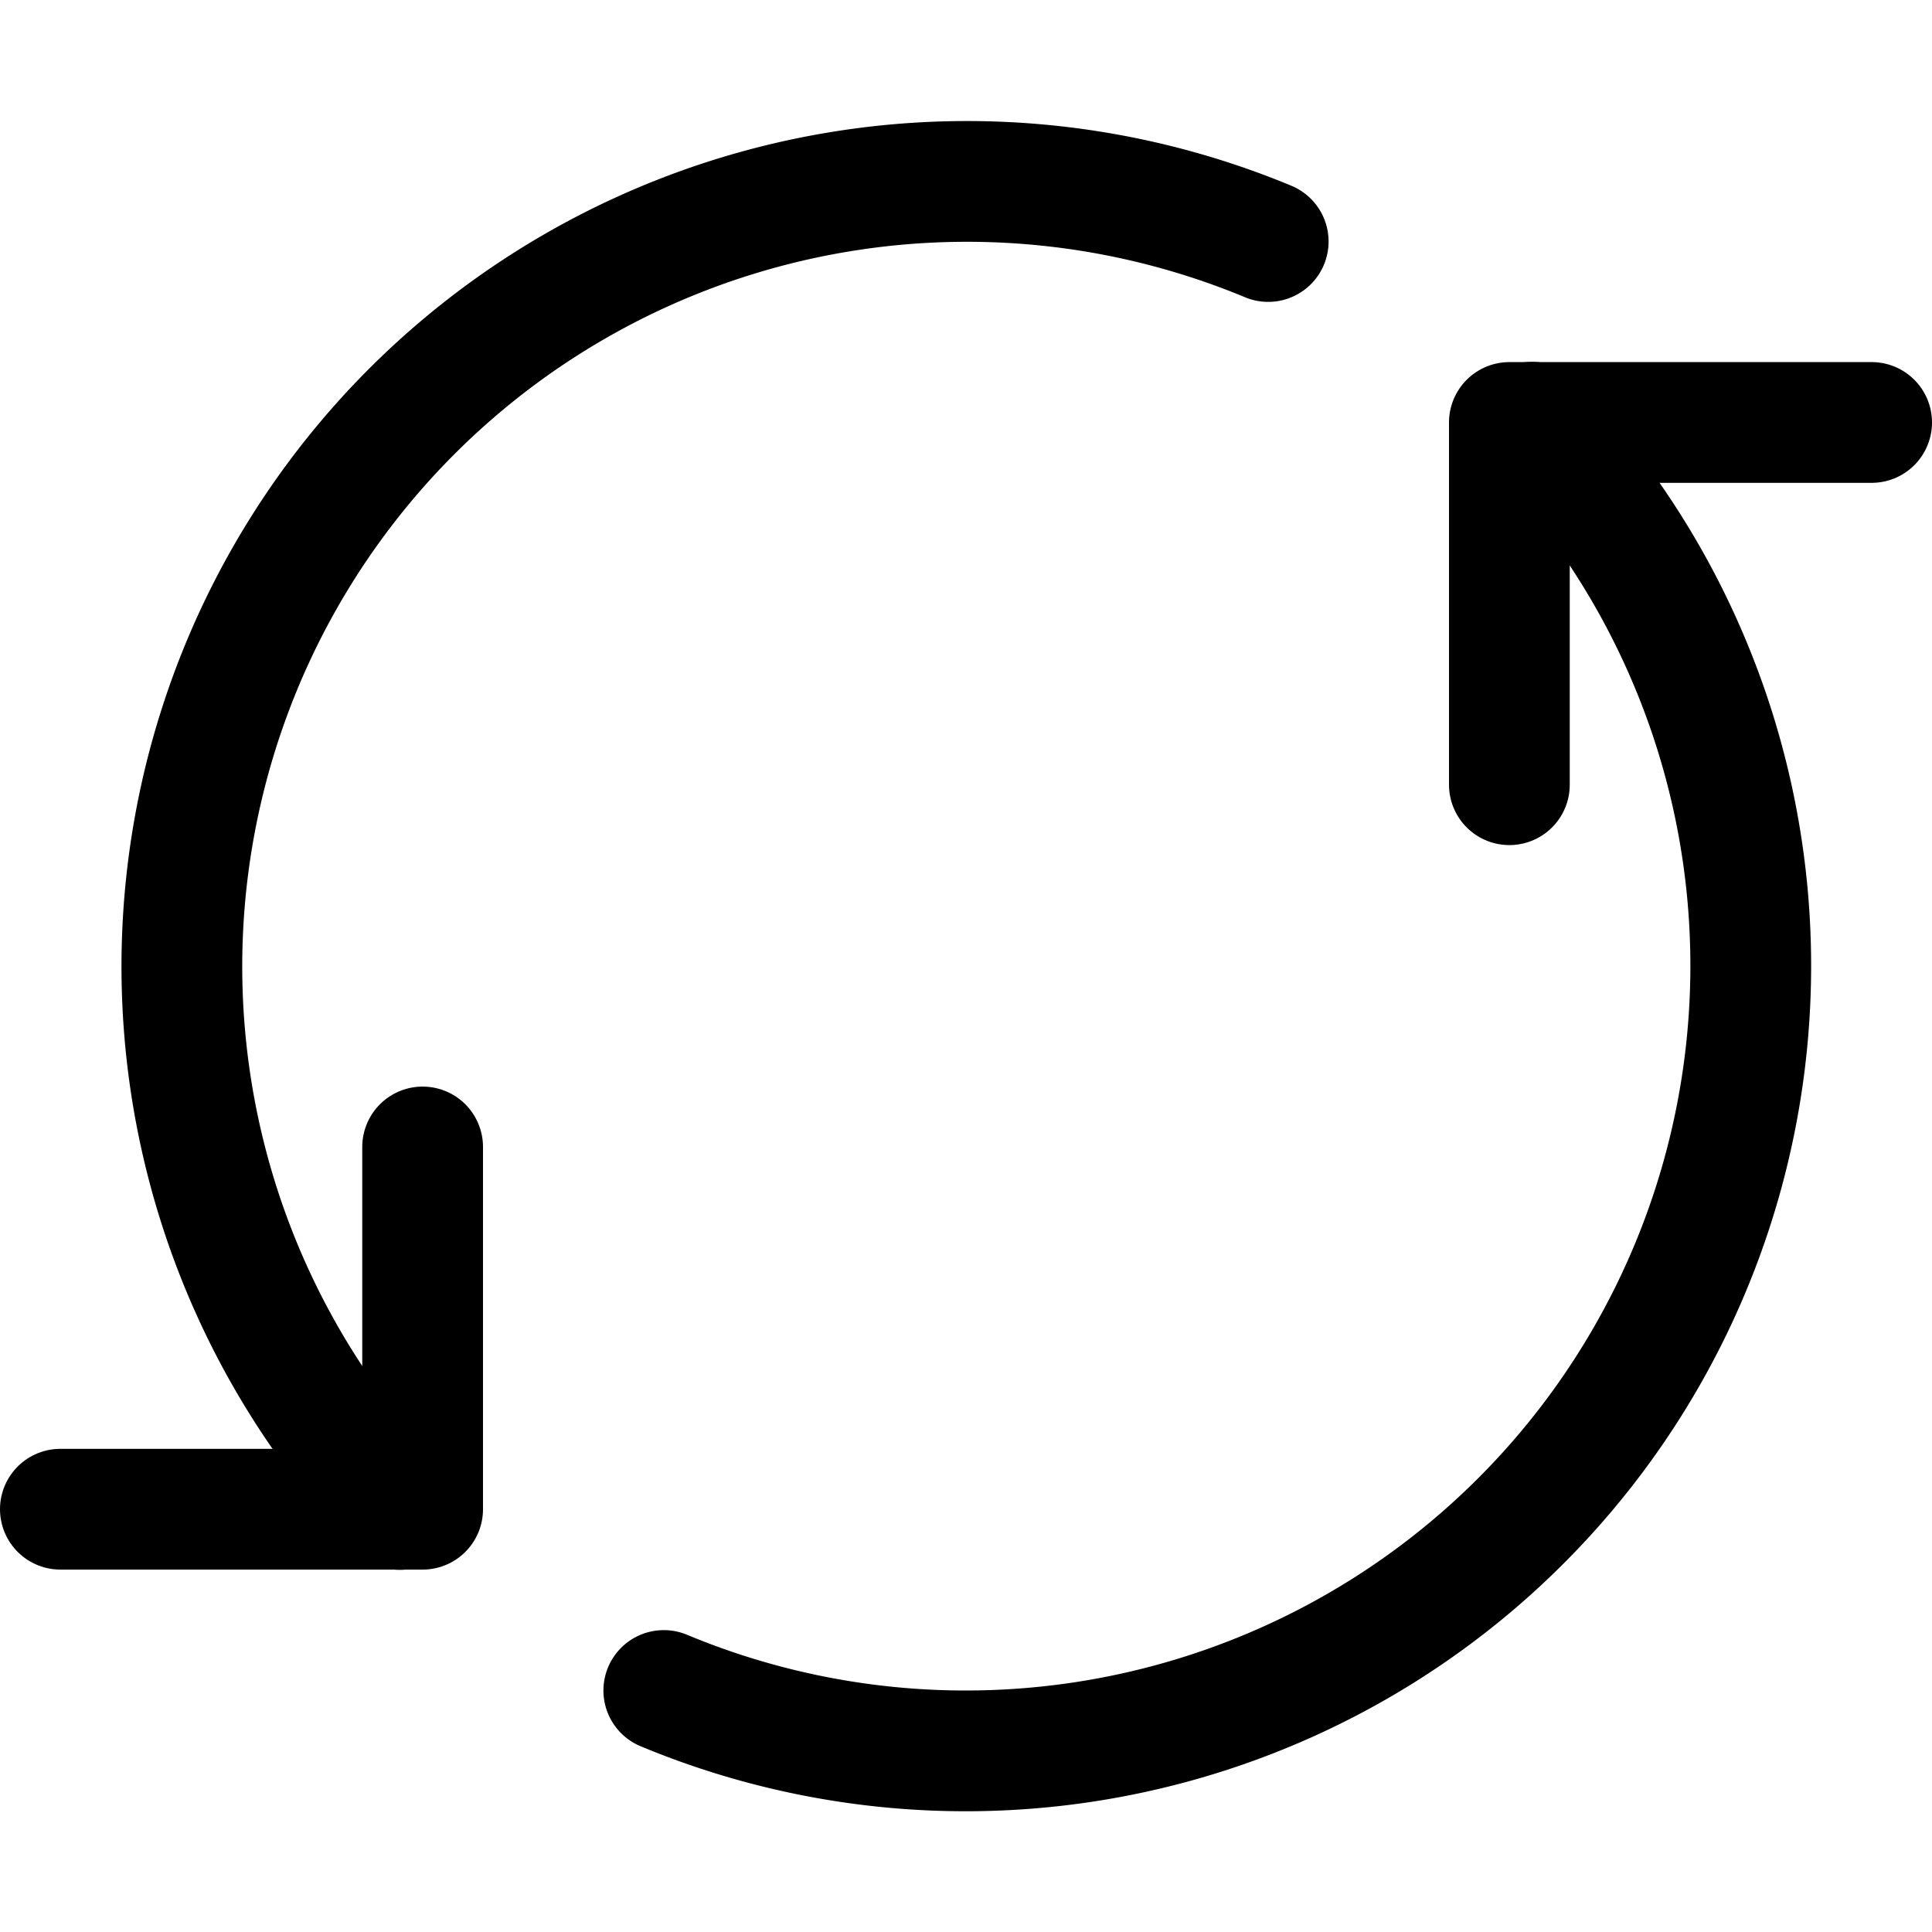
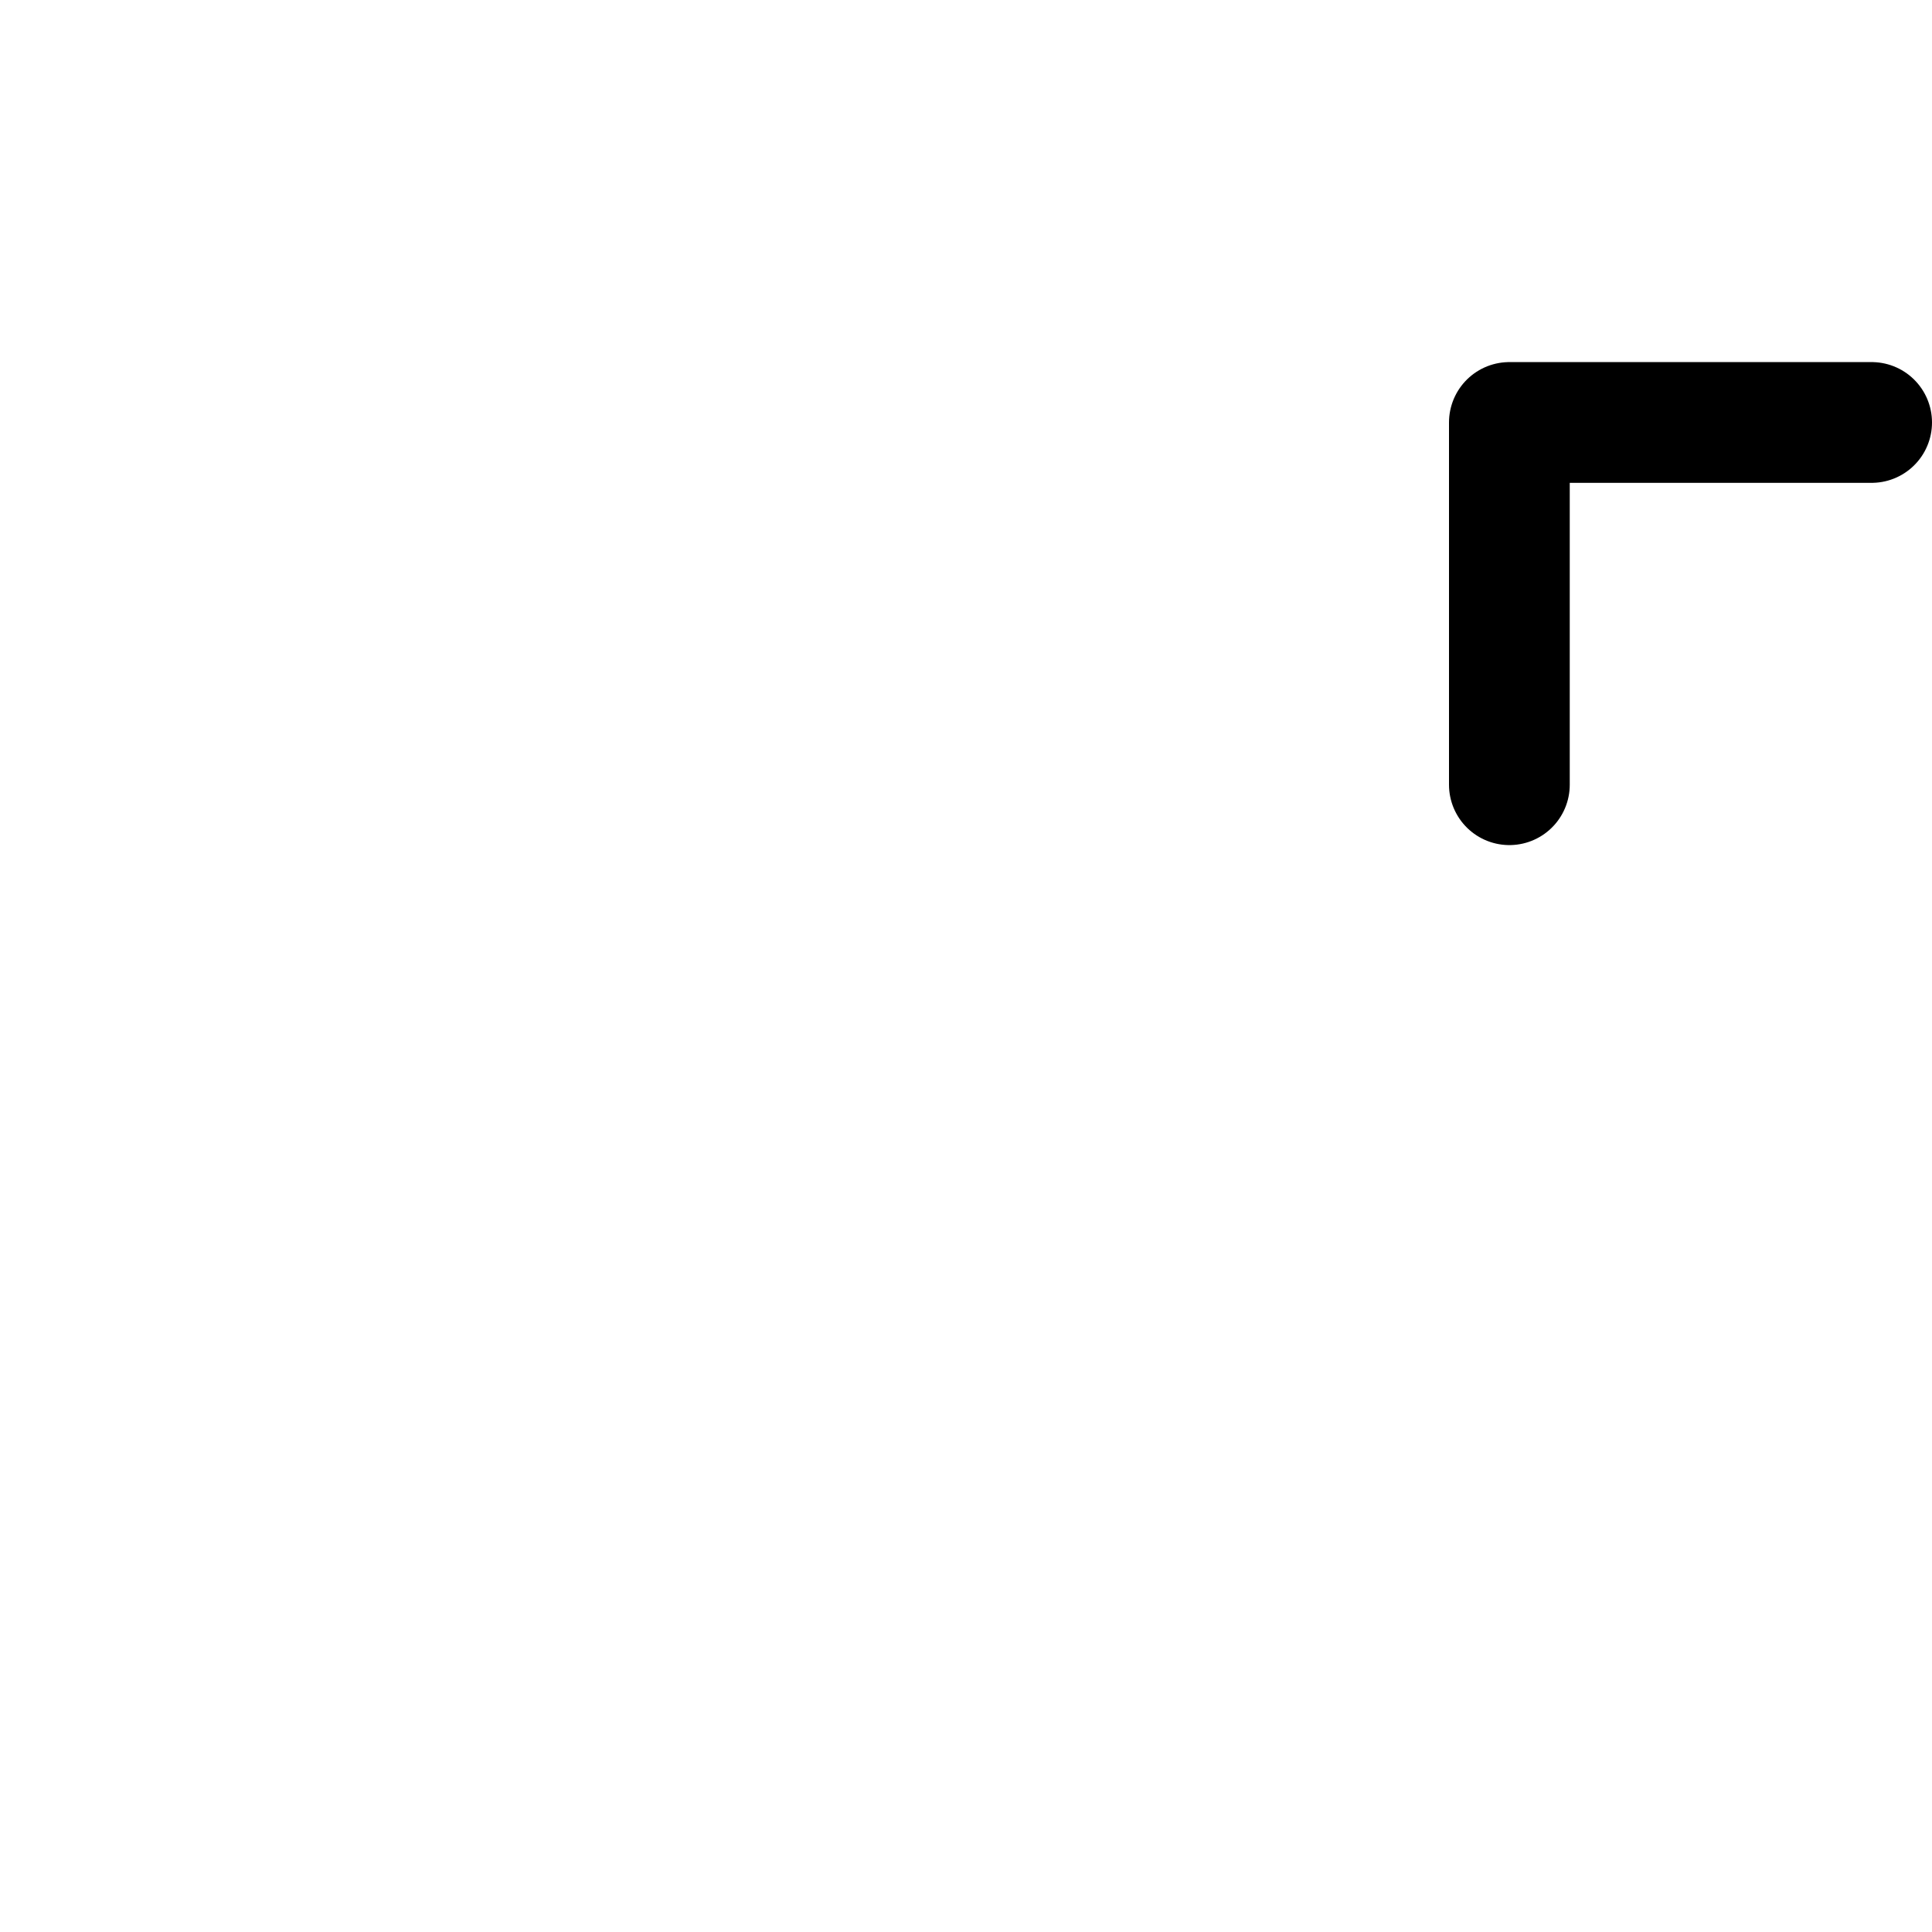
<svg xmlns="http://www.w3.org/2000/svg" viewBox="0 0 24 24" id="Button-Refresh-Arrows--Streamline-Ultimate" height="24" width="24">
  <desc>Button Refresh Arrows Streamline Icon: https://streamlinehq.com</desc>
-   <path d="m5.25 14.248 0 4.5 -4.5 0" fill="none" stroke="#000000" stroke-linecap="round" stroke-linejoin="round" stroke-width="1.5" />
  <path d="m18.75 9.748 0 -4.5 4.5 0" fill="none" stroke="#000000" stroke-linecap="round" stroke-linejoin="round" stroke-width="1.5" />
-   <path d="M19.032 5.245A9.752 9.752 0 0 1 8.246 21" fill="none" stroke="#000000" stroke-linecap="round" stroke-linejoin="round" stroke-width="1.5" />
-   <path d="M4.967 18.751A9.753 9.753 0 0 1 15.754 3" fill="none" stroke="#000000" stroke-linecap="round" stroke-linejoin="round" stroke-width="1.5" />
</svg>